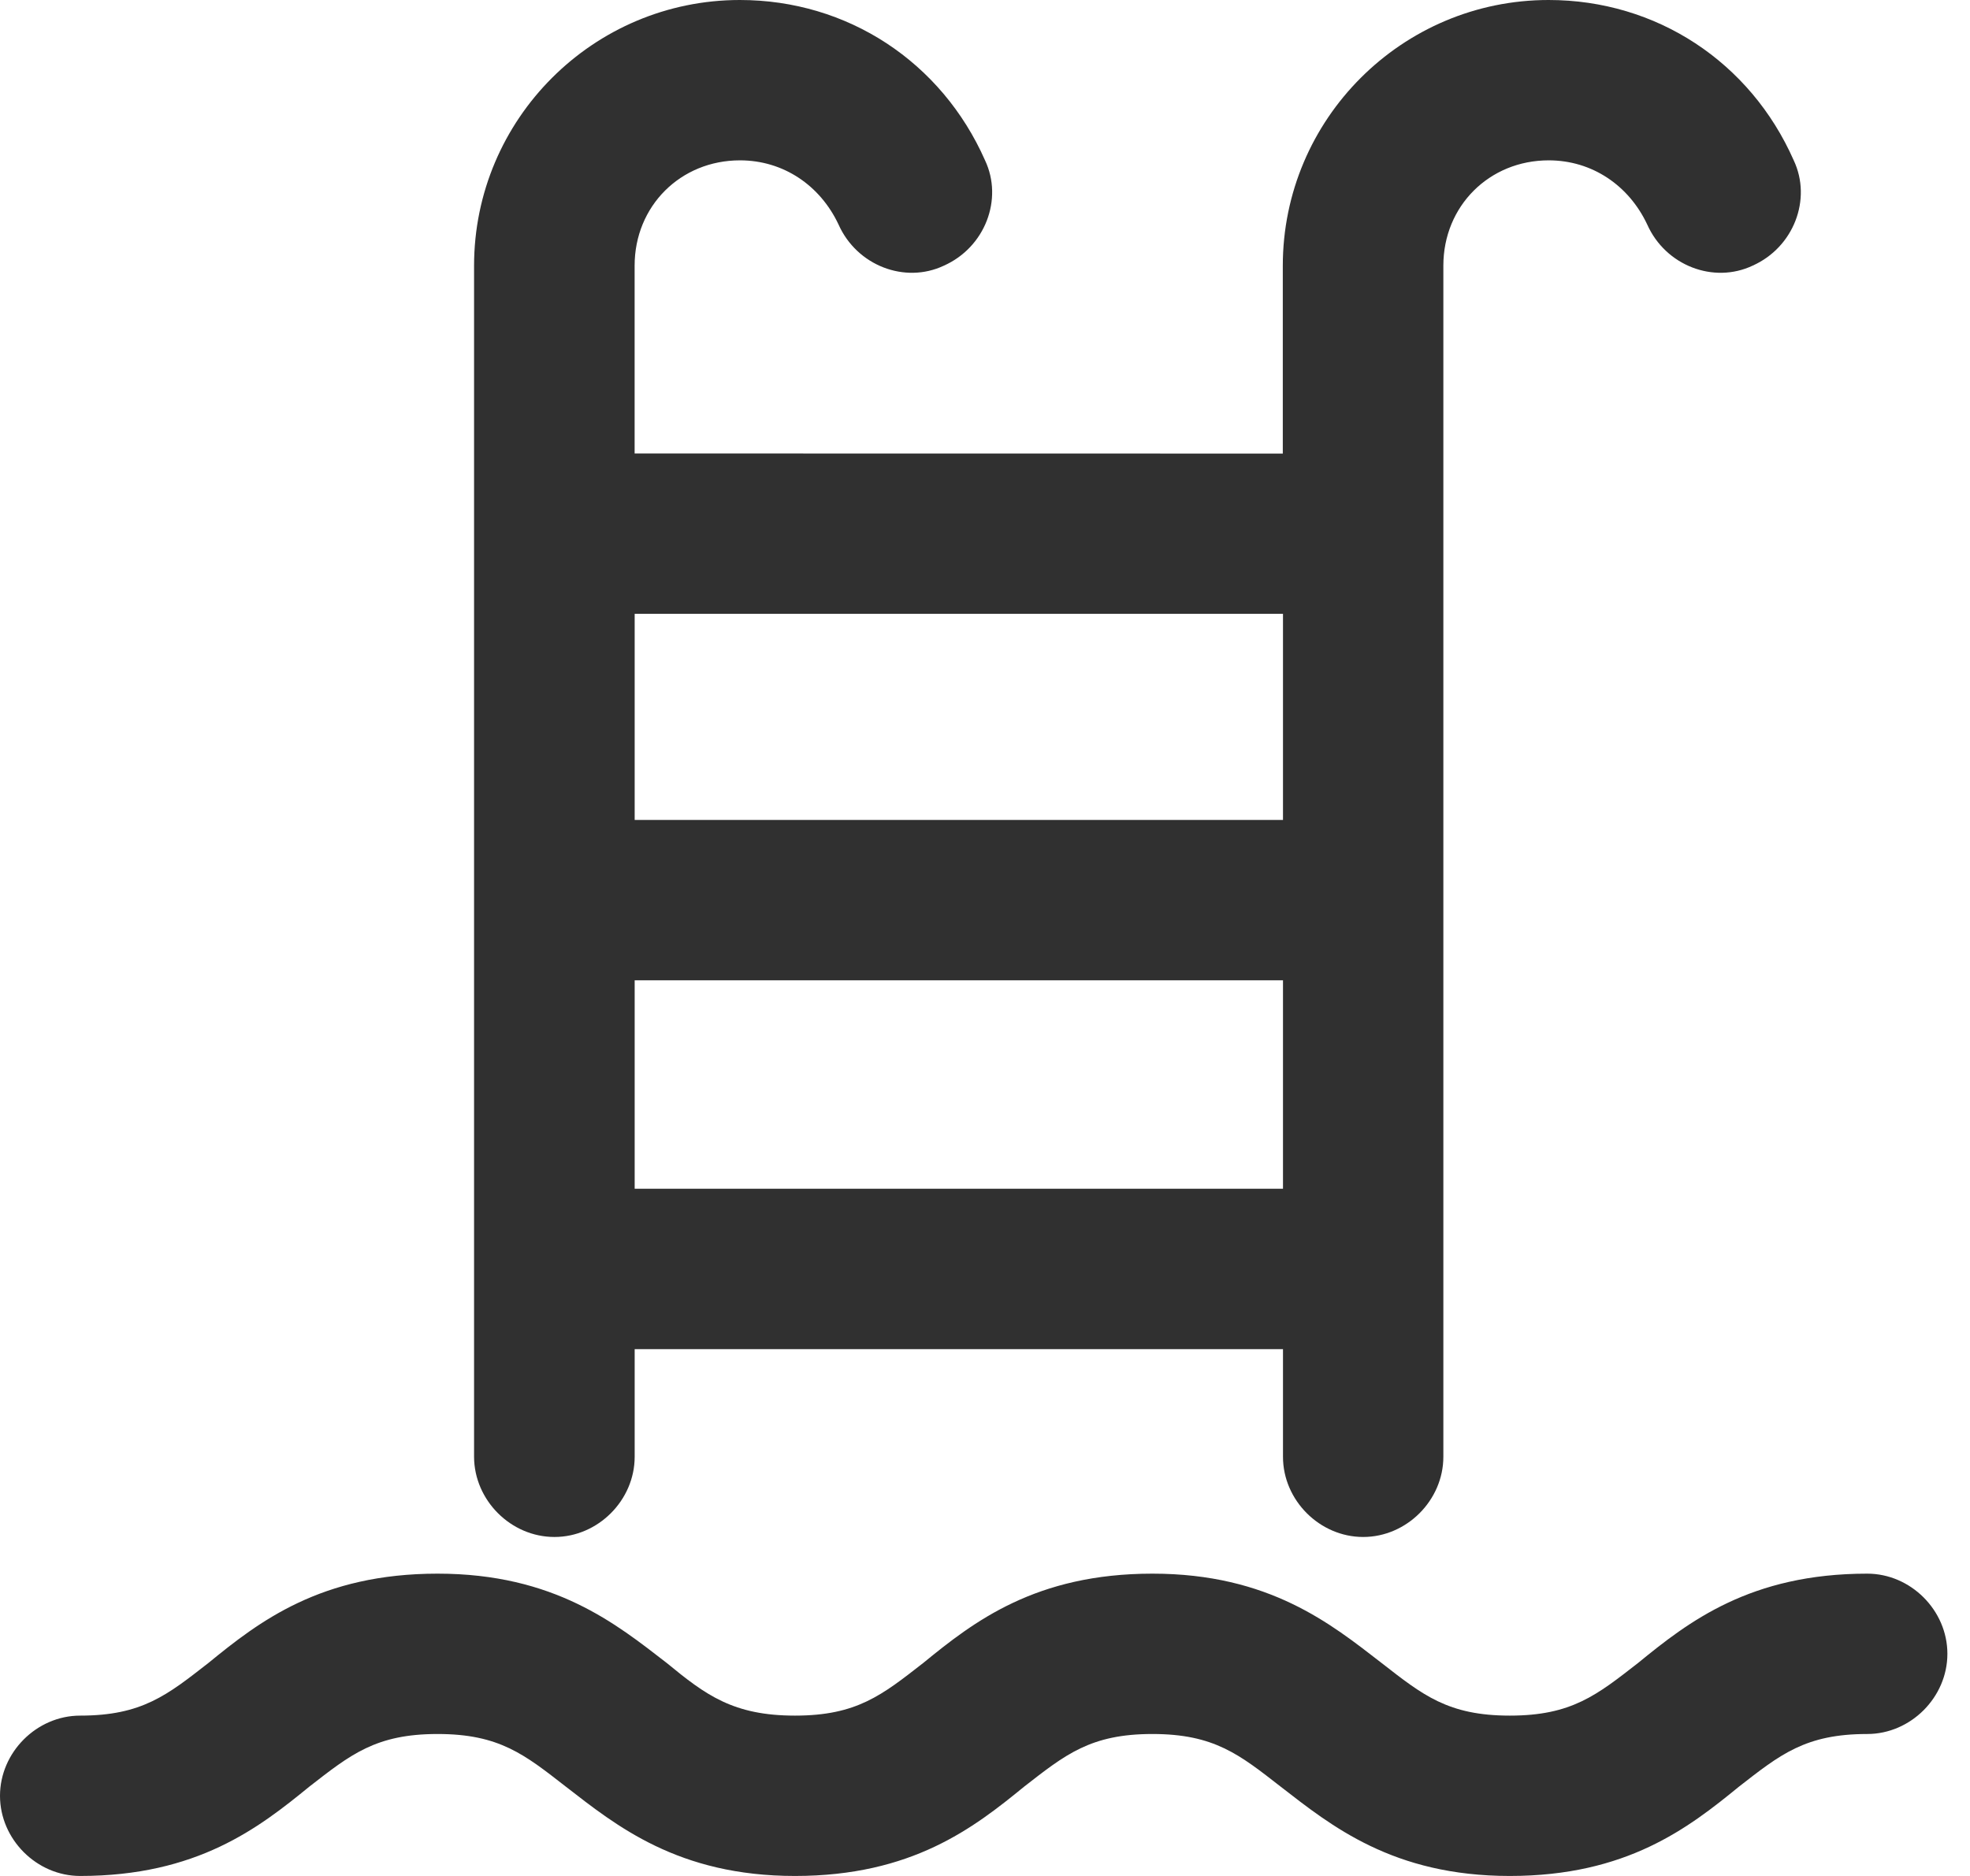
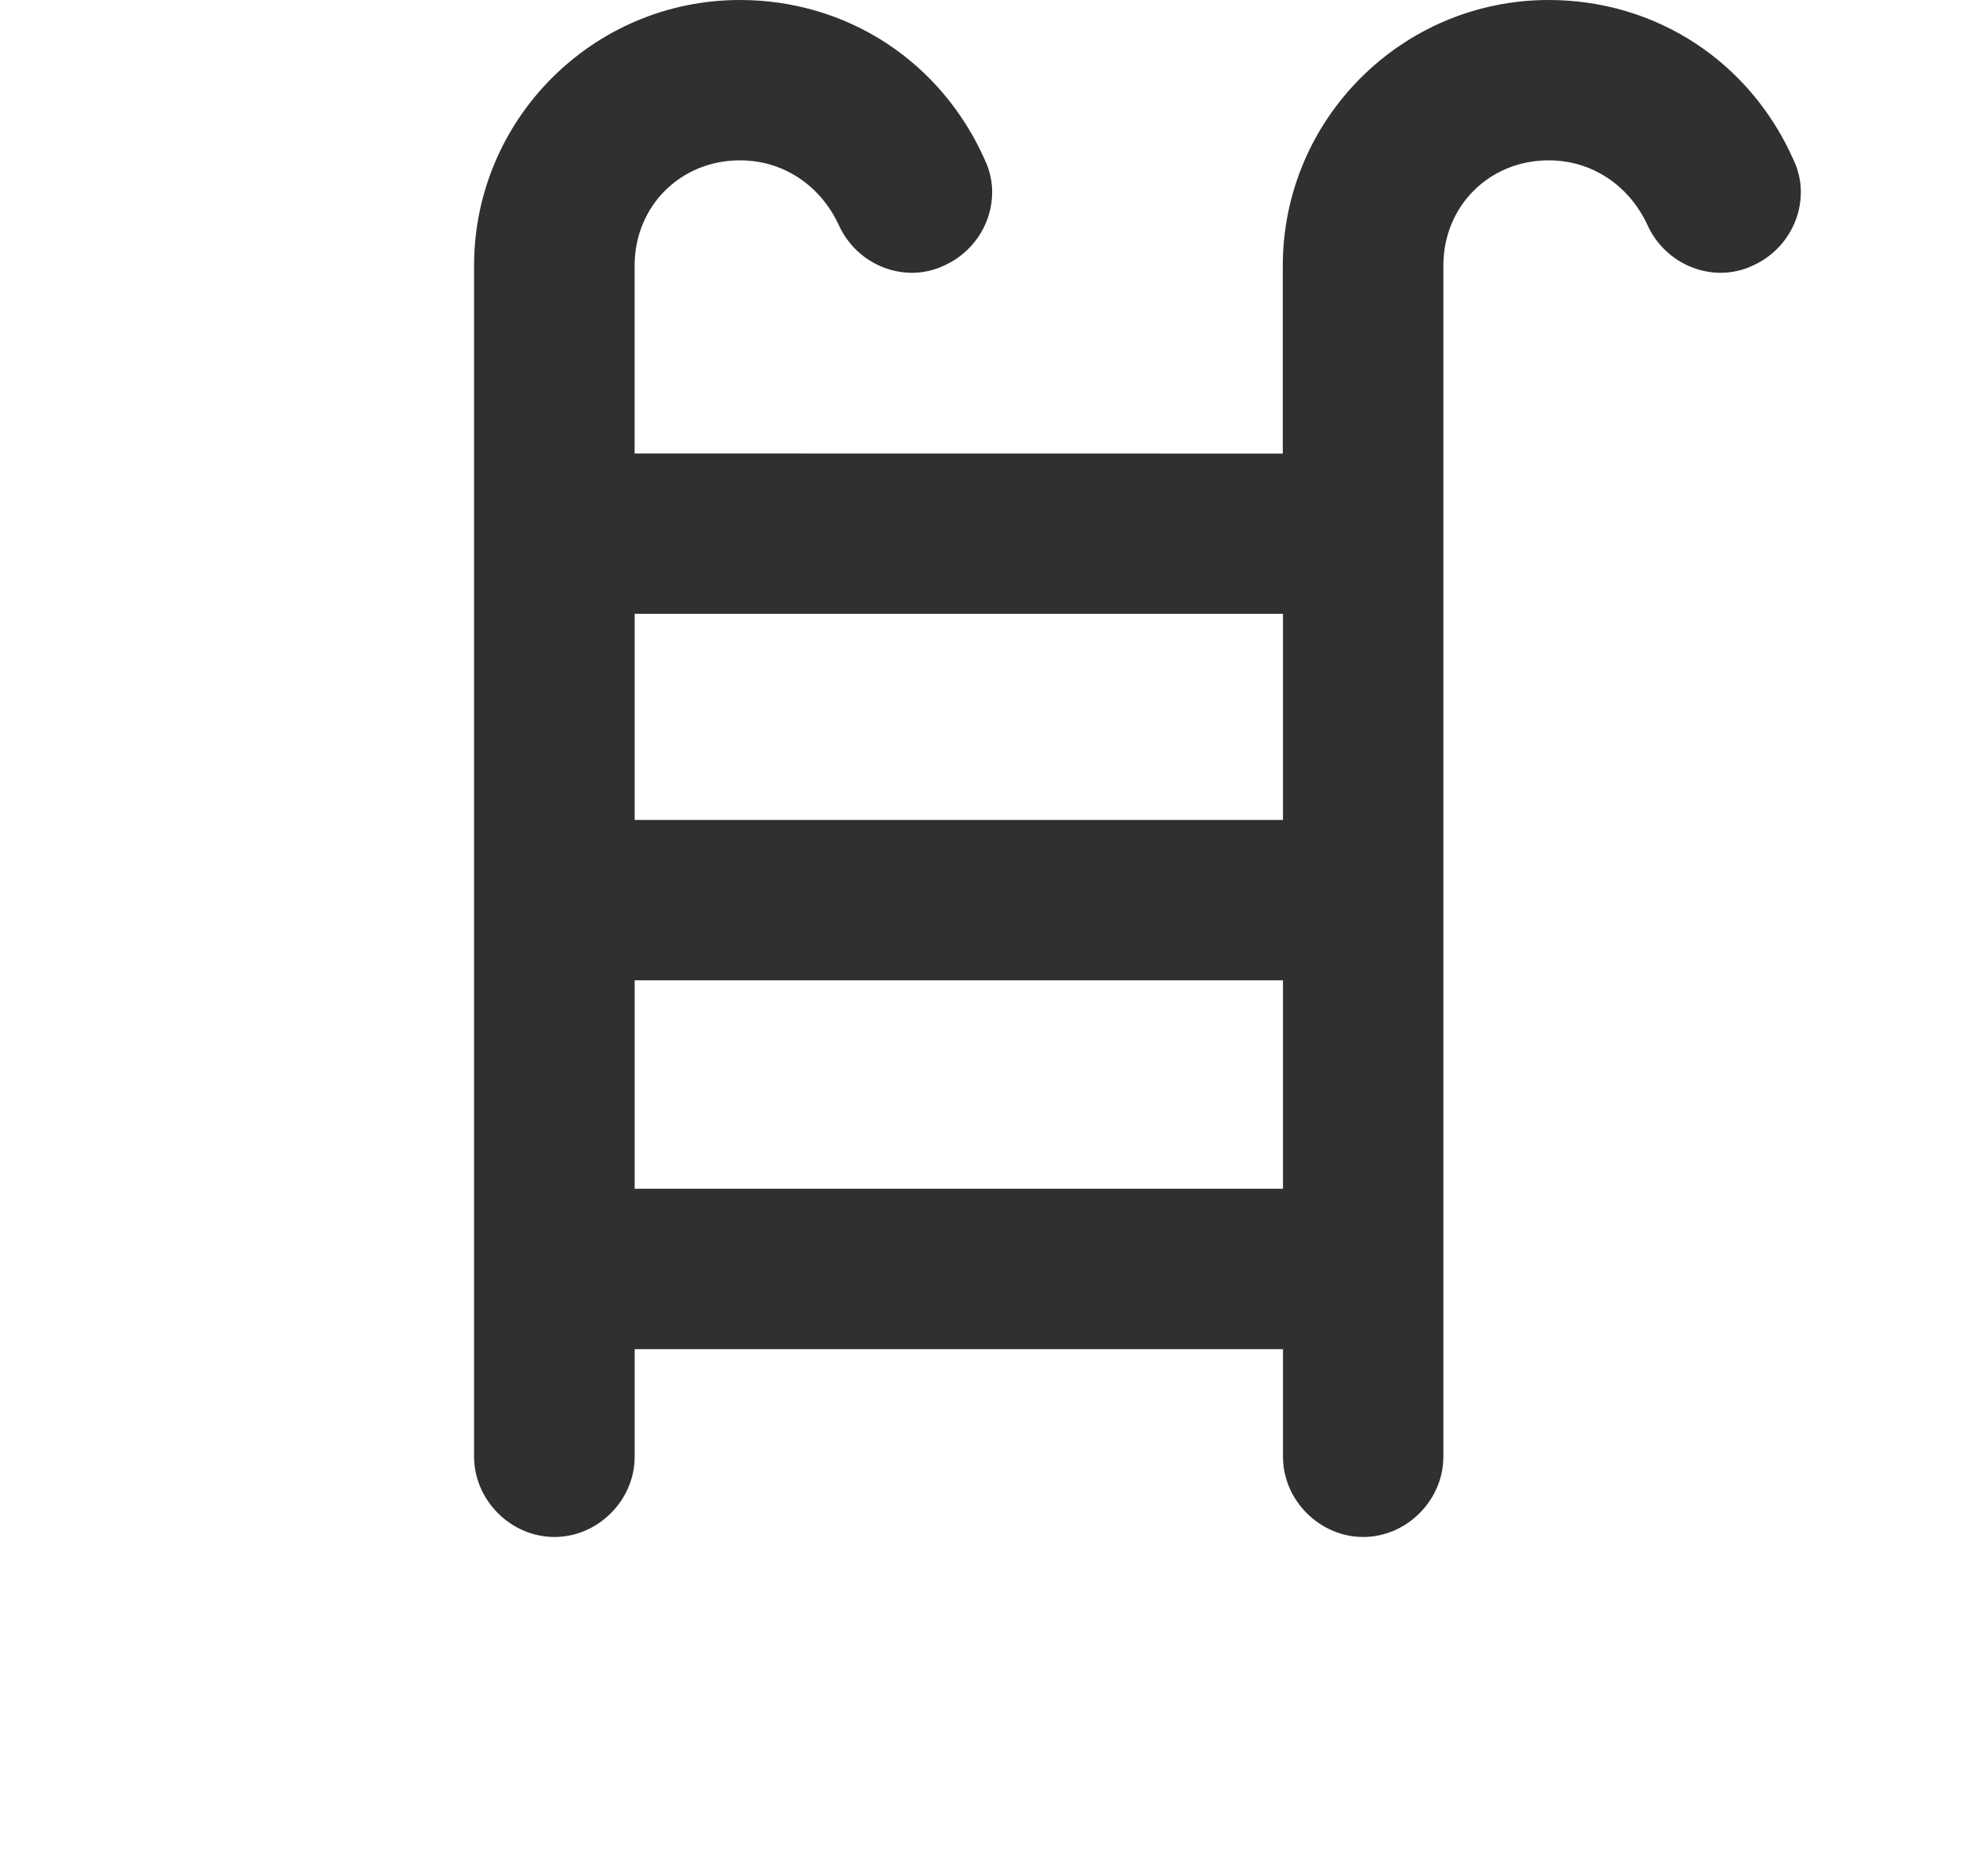
<svg xmlns="http://www.w3.org/2000/svg" width="42" height="40" viewBox="0 0 42 40" fill="none">
  <path d="M11.821 32.772C12.749 32.772 13.531 31.989 13.531 31.062V28.767H27.353V31.062C27.353 31.989 28.135 32.772 29.063 32.772C29.99 32.772 30.772 31.989 30.772 31.062V5.665C30.772 4.395 31.749 3.419 33.018 3.419C33.945 3.419 34.727 3.955 35.118 4.786C35.509 5.665 36.535 6.056 37.364 5.665C38.242 5.274 38.633 4.248 38.242 3.419C37.315 1.318 35.311 0 33.016 0C29.89 0 27.349 2.541 27.349 5.667V9.671L13.53 9.669V5.665C13.53 4.395 14.507 3.419 15.776 3.419C16.704 3.419 17.486 3.955 17.877 4.786C18.268 5.665 19.293 6.056 20.122 5.665C21.001 5.274 21.392 4.248 21.001 3.419C20.073 1.319 18.069 0 15.774 0C12.648 0 10.107 2.541 10.107 5.667V31.064C10.111 31.99 10.891 32.772 11.821 32.772L11.821 32.772ZM13.531 25.347V20.902H27.353V25.347H13.531ZM27.353 13.088V17.483H13.531V13.088H27.353Z" fill="#303030" />
-   <path d="M1.709 40C4.201 40 5.519 38.975 6.594 38.096C7.473 37.413 8.011 36.973 9.329 36.973C10.648 36.973 11.186 37.413 12.064 38.096C13.139 38.928 14.457 40 16.949 40C19.441 40 20.759 38.975 21.834 38.096C22.712 37.413 23.25 36.973 24.569 36.973C25.887 36.973 26.426 37.413 27.304 38.096C28.379 38.928 29.697 40 32.189 40C34.68 40 35.999 38.975 37.074 38.096C37.952 37.413 38.49 36.973 39.809 36.973C40.736 36.973 41.518 36.191 41.518 35.263C41.518 34.336 40.736 33.554 39.809 33.554C37.317 33.554 35.999 34.579 34.924 35.458C34.045 36.142 33.507 36.581 32.189 36.581C30.87 36.581 30.332 36.141 29.454 35.458C28.379 34.627 27.061 33.554 24.569 33.554C22.078 33.554 20.759 34.579 19.684 35.458C18.806 36.142 18.267 36.581 16.949 36.581C15.631 36.581 15.045 36.141 14.214 35.458C13.139 34.627 11.821 33.554 9.329 33.554C6.838 33.554 5.519 34.579 4.444 35.458C3.566 36.142 3.028 36.581 1.709 36.581C0.782 36.581 0 37.364 0 38.291C0 39.218 0.782 40 1.709 40Z" fill="#303030" />
</svg>